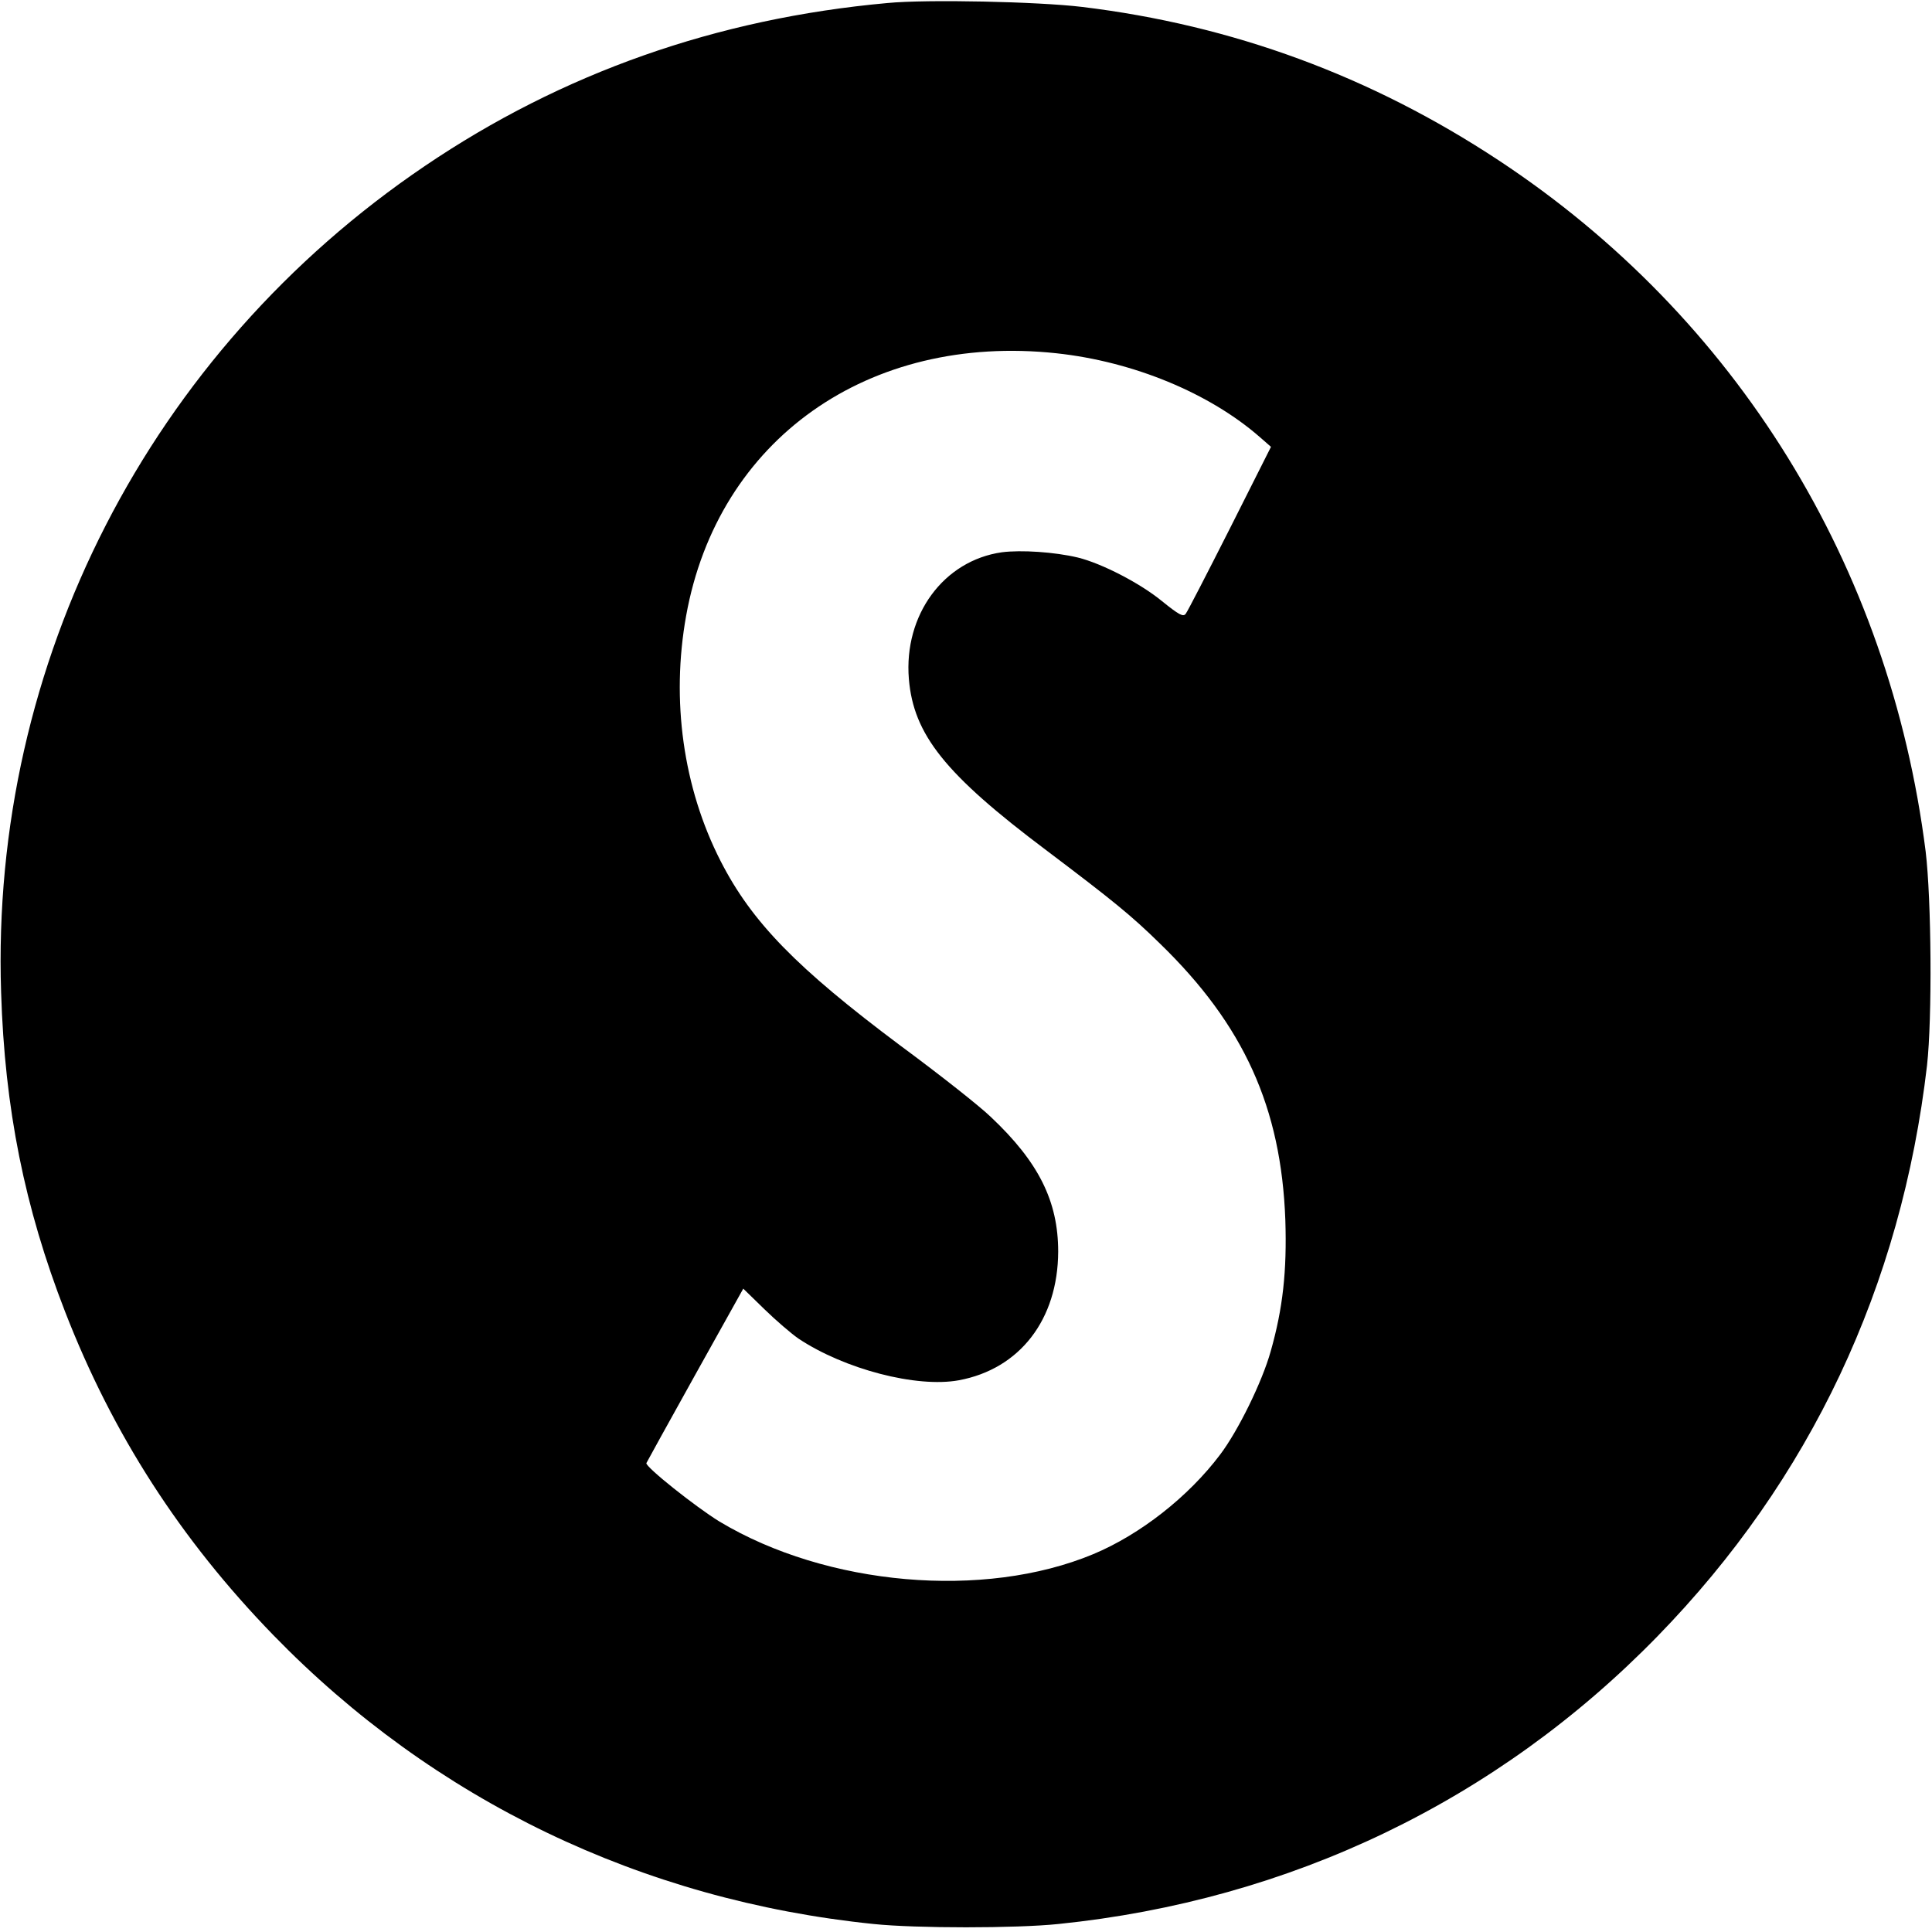
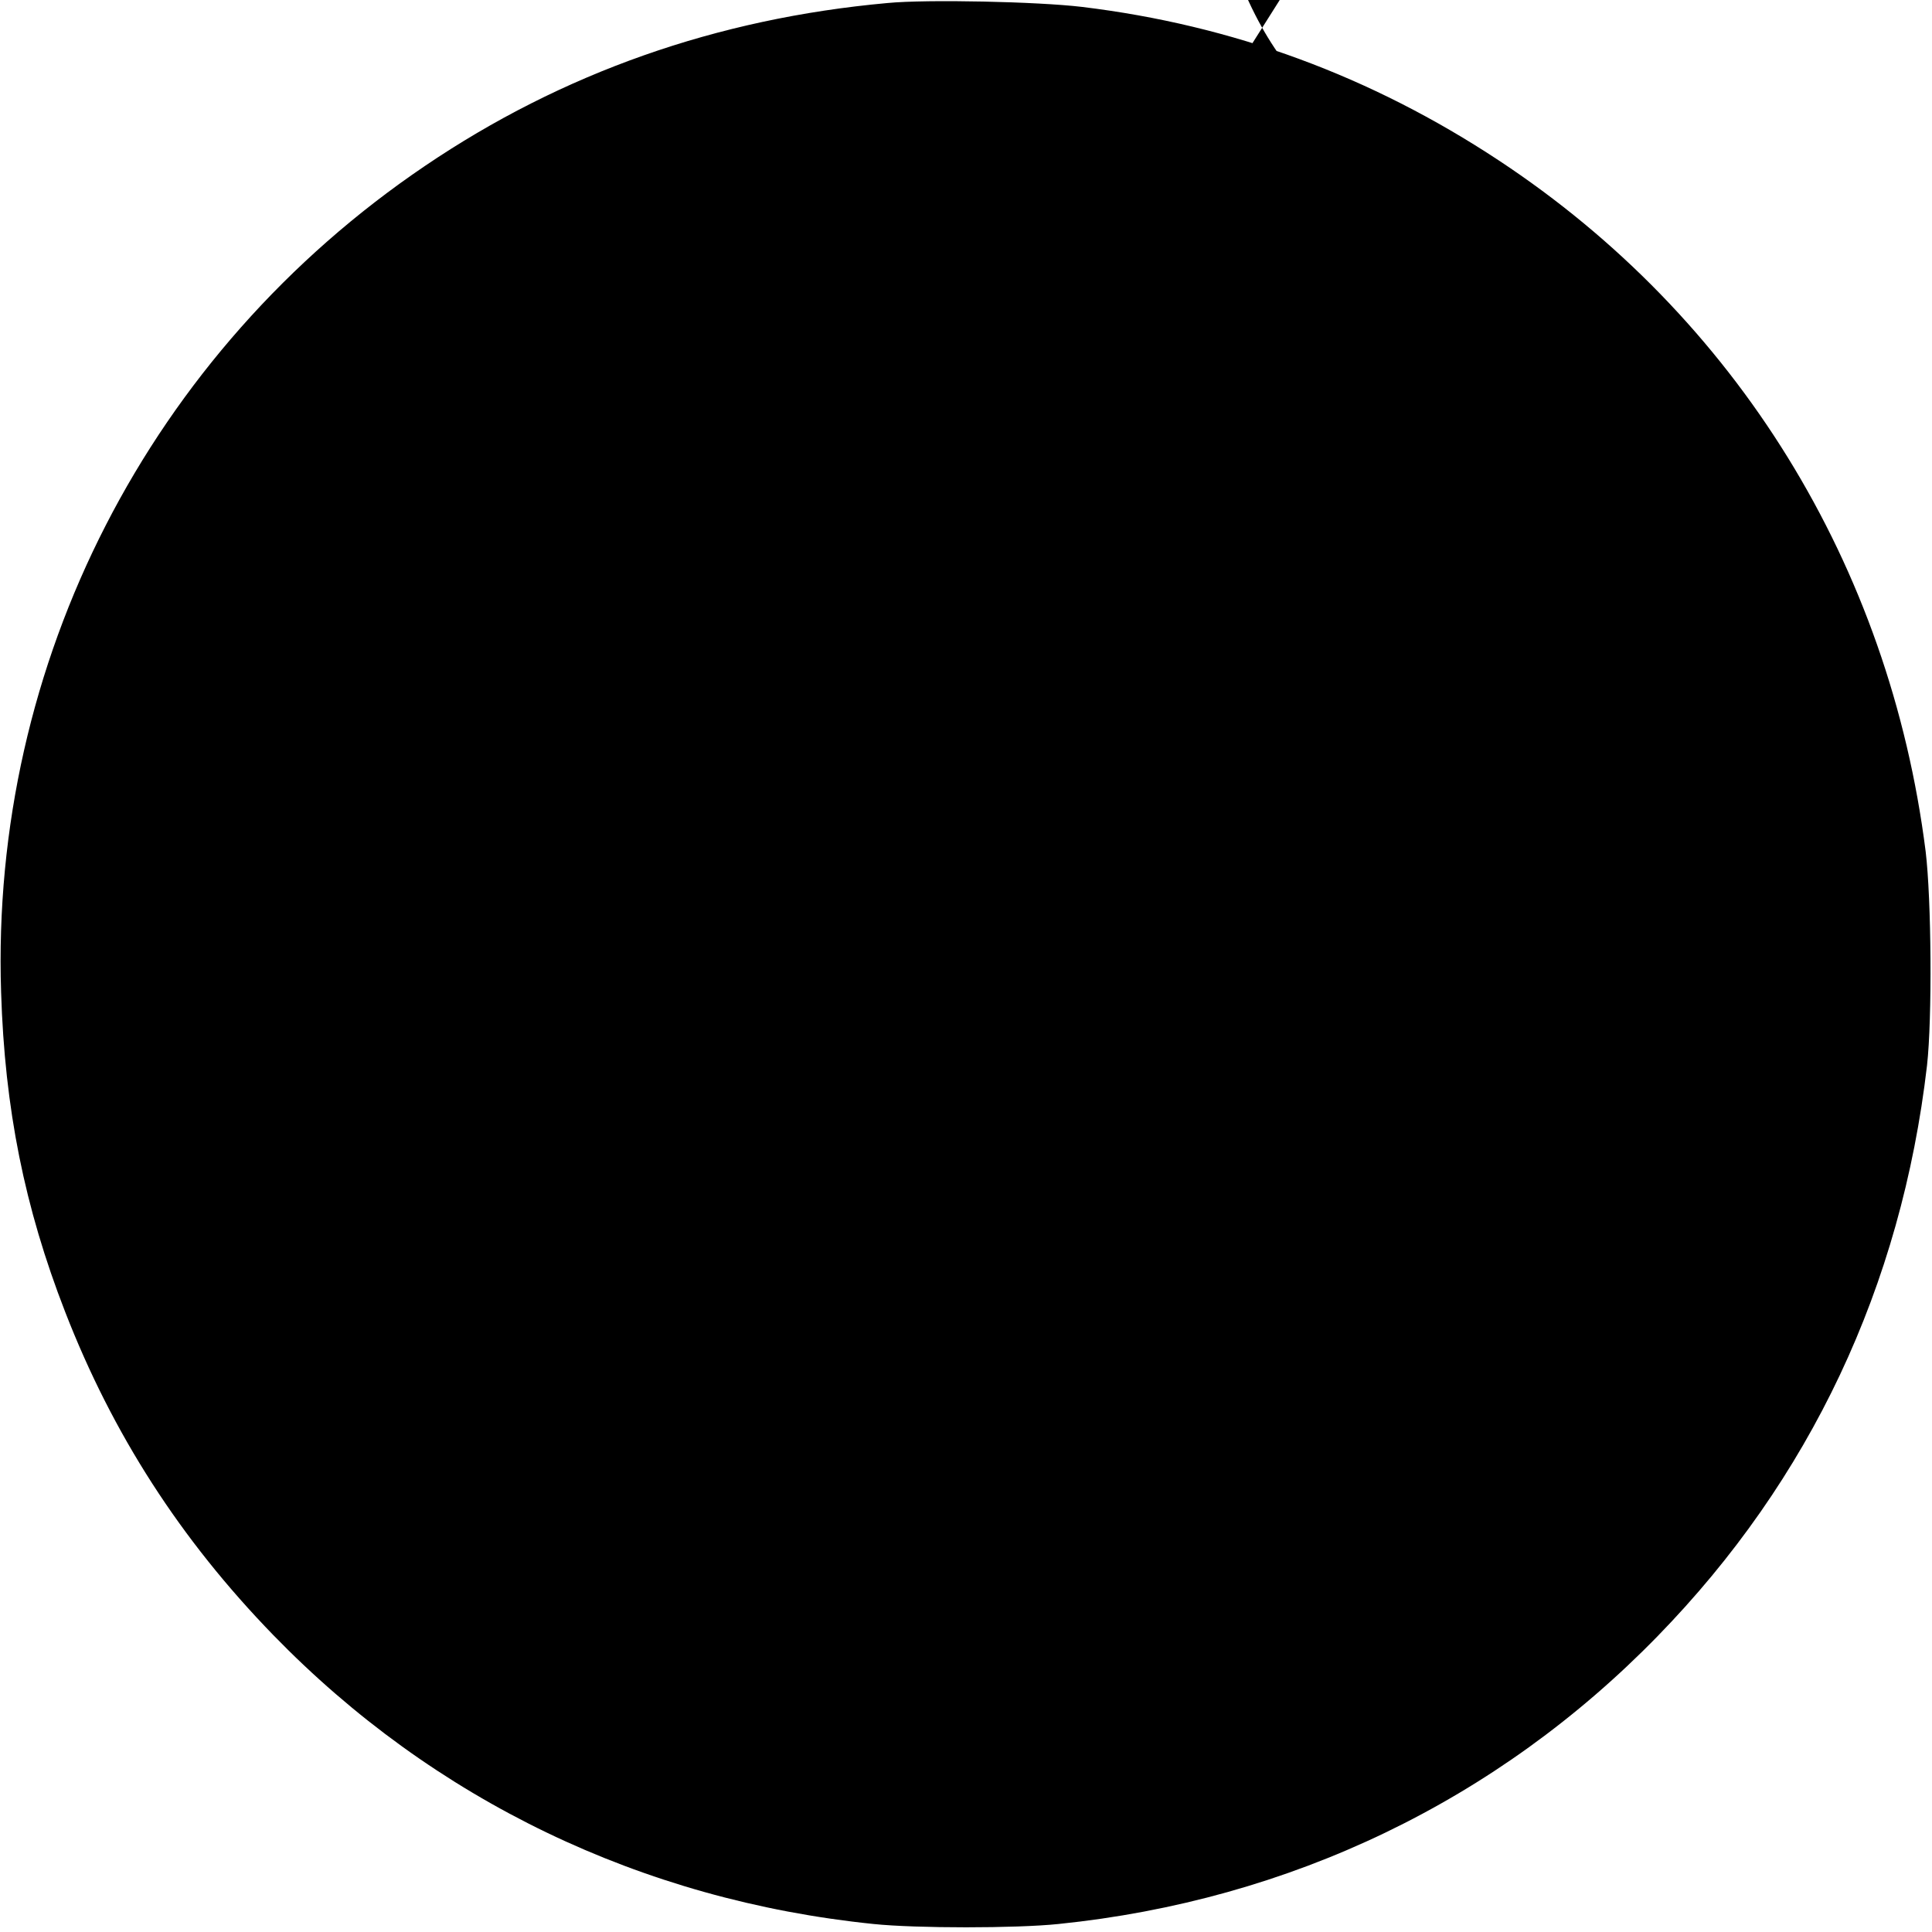
<svg xmlns="http://www.w3.org/2000/svg" version="1.0" width="700pt" height="700pt" viewBox="0 0 700 700" preserveAspectRatio="xMidYMid meet">
  <g transform="translate(0,700) scale(0.1,-0.1)" fill="#000000" stroke="none">
-     <path d="M3215 6989 c-619 -56 -1179 -254 -1675 -590 -998 -675 -1575 -1800 -1536 -2994 13 -422 85 -780 232 -1158 172 -443 418 -825 754 -1171 581 -598 1335 -961 2175 -1047 154 -16 516 -16 670 0 840 86 1590 447 2170 1042 554 568 884 1269 977 2069 19 171 16 600 -5 775 -131 1037 -686 1936 -1547 2504 -462 305 -964 490 -1510 556 -159 19 -561 28 -705 14z m613 -1269 c278 -30 554 -144 737 -304 l40 -35 -149 -296 c-82 -162 -154 -302 -160 -309 -9 -12 -24 -4 -86 46 -79 65 -219 137 -305 158 -84 20 -205 28 -275 19 -211 -30 -356 -227 -337 -459 17 -202 131 -345 497 -620 241 -182 308 -236 413 -339 304 -295 439 -594 454 -1001 6 -186 -9 -321 -53 -476 -31 -111 -118 -288 -183 -374 -115 -153 -290 -290 -460 -361 -396 -165 -966 -115 -1354 118 -85 52 -270 199 -265 212 2 4 81 148 177 320 l174 312 76 -74 c42 -41 98 -89 124 -107 167 -111 428 -179 581 -151 221 41 359 220 360 466 0 183 -71 325 -244 488 -39 38 -186 154 -327 258 -377 282 -539 448 -652 669 -136 266 -180 583 -125 889 115 639 660 1024 1342 951z" />
+     <path d="M3215 6989 c-619 -56 -1179 -254 -1675 -590 -998 -675 -1575 -1800 -1536 -2994 13 -422 85 -780 232 -1158 172 -443 418 -825 754 -1171 581 -598 1335 -961 2175 -1047 154 -16 516 -16 670 0 840 86 1590 447 2170 1042 554 568 884 1269 977 2069 19 171 16 600 -5 775 -131 1037 -686 1936 -1547 2504 -462 305 -964 490 -1510 556 -159 19 -561 28 -705 14z m613 -1269 c278 -30 554 -144 737 -304 l40 -35 -149 -296 l174 312 76 -74 c42 -41 98 -89 124 -107 167 -111 428 -179 581 -151 221 41 359 220 360 466 0 183 -71 325 -244 488 -39 38 -186 154 -327 258 -377 282 -539 448 -652 669 -136 266 -180 583 -125 889 115 639 660 1024 1342 951z" />
  </g>
</svg>